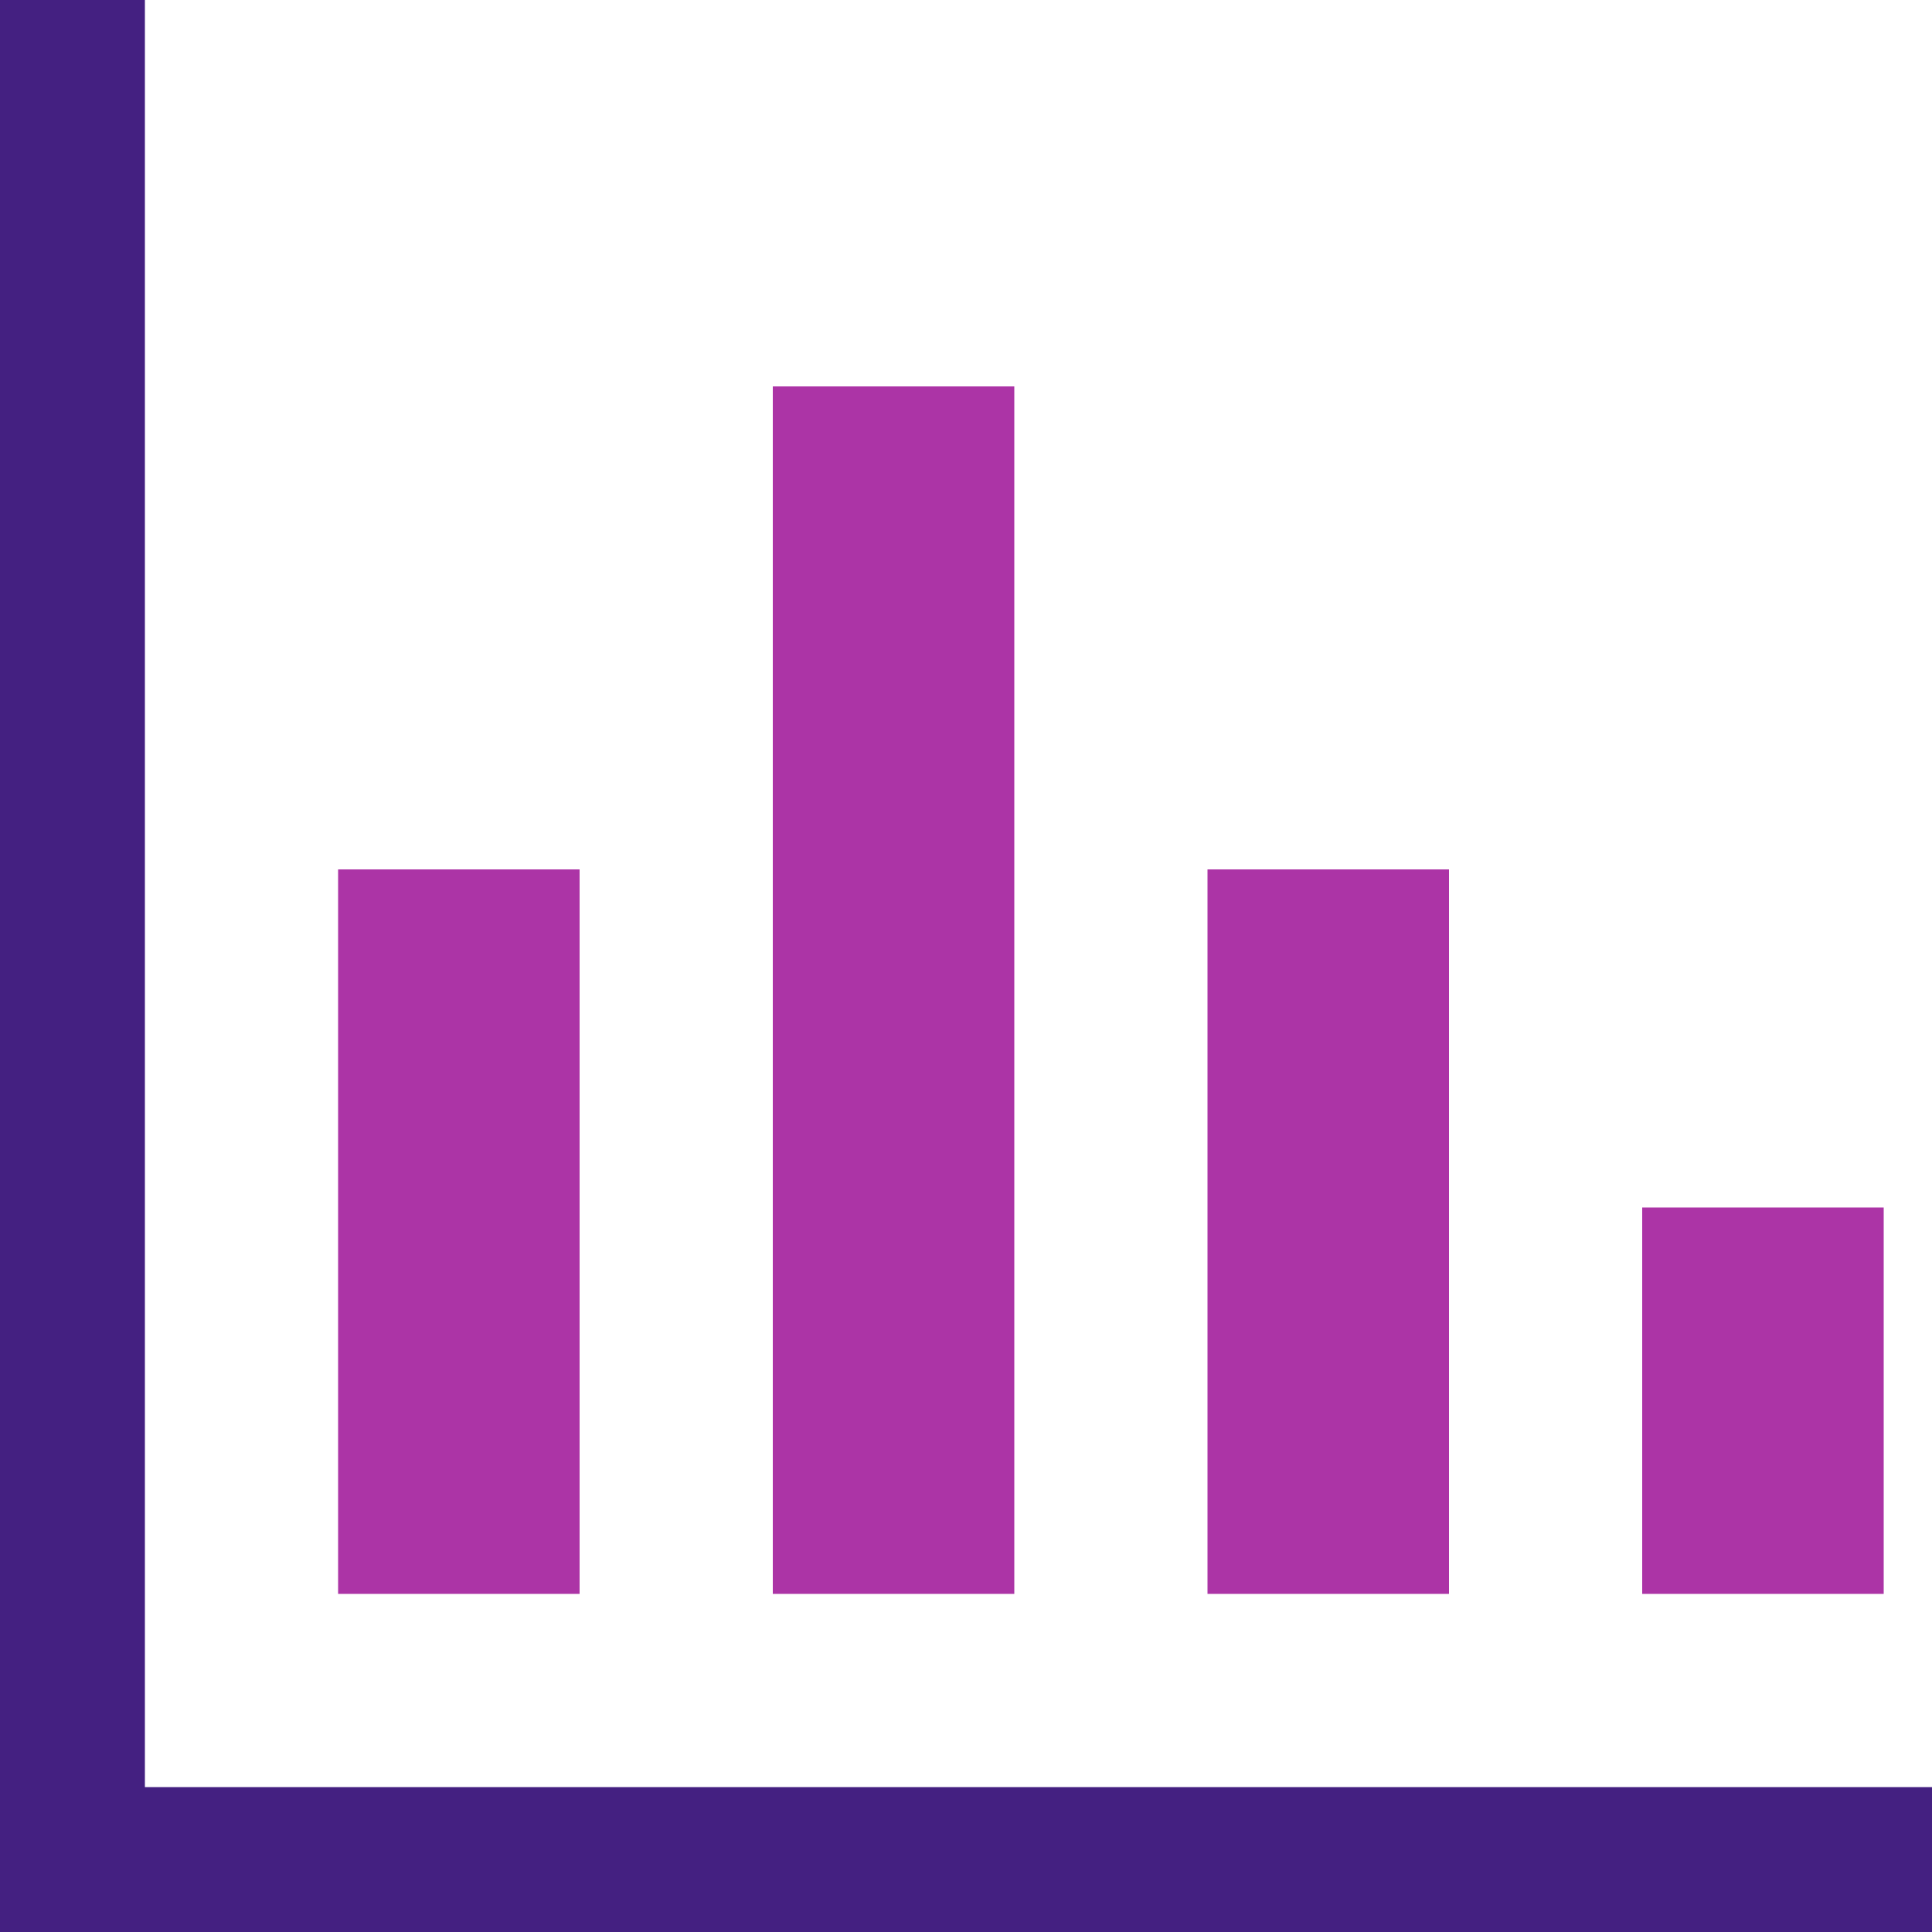
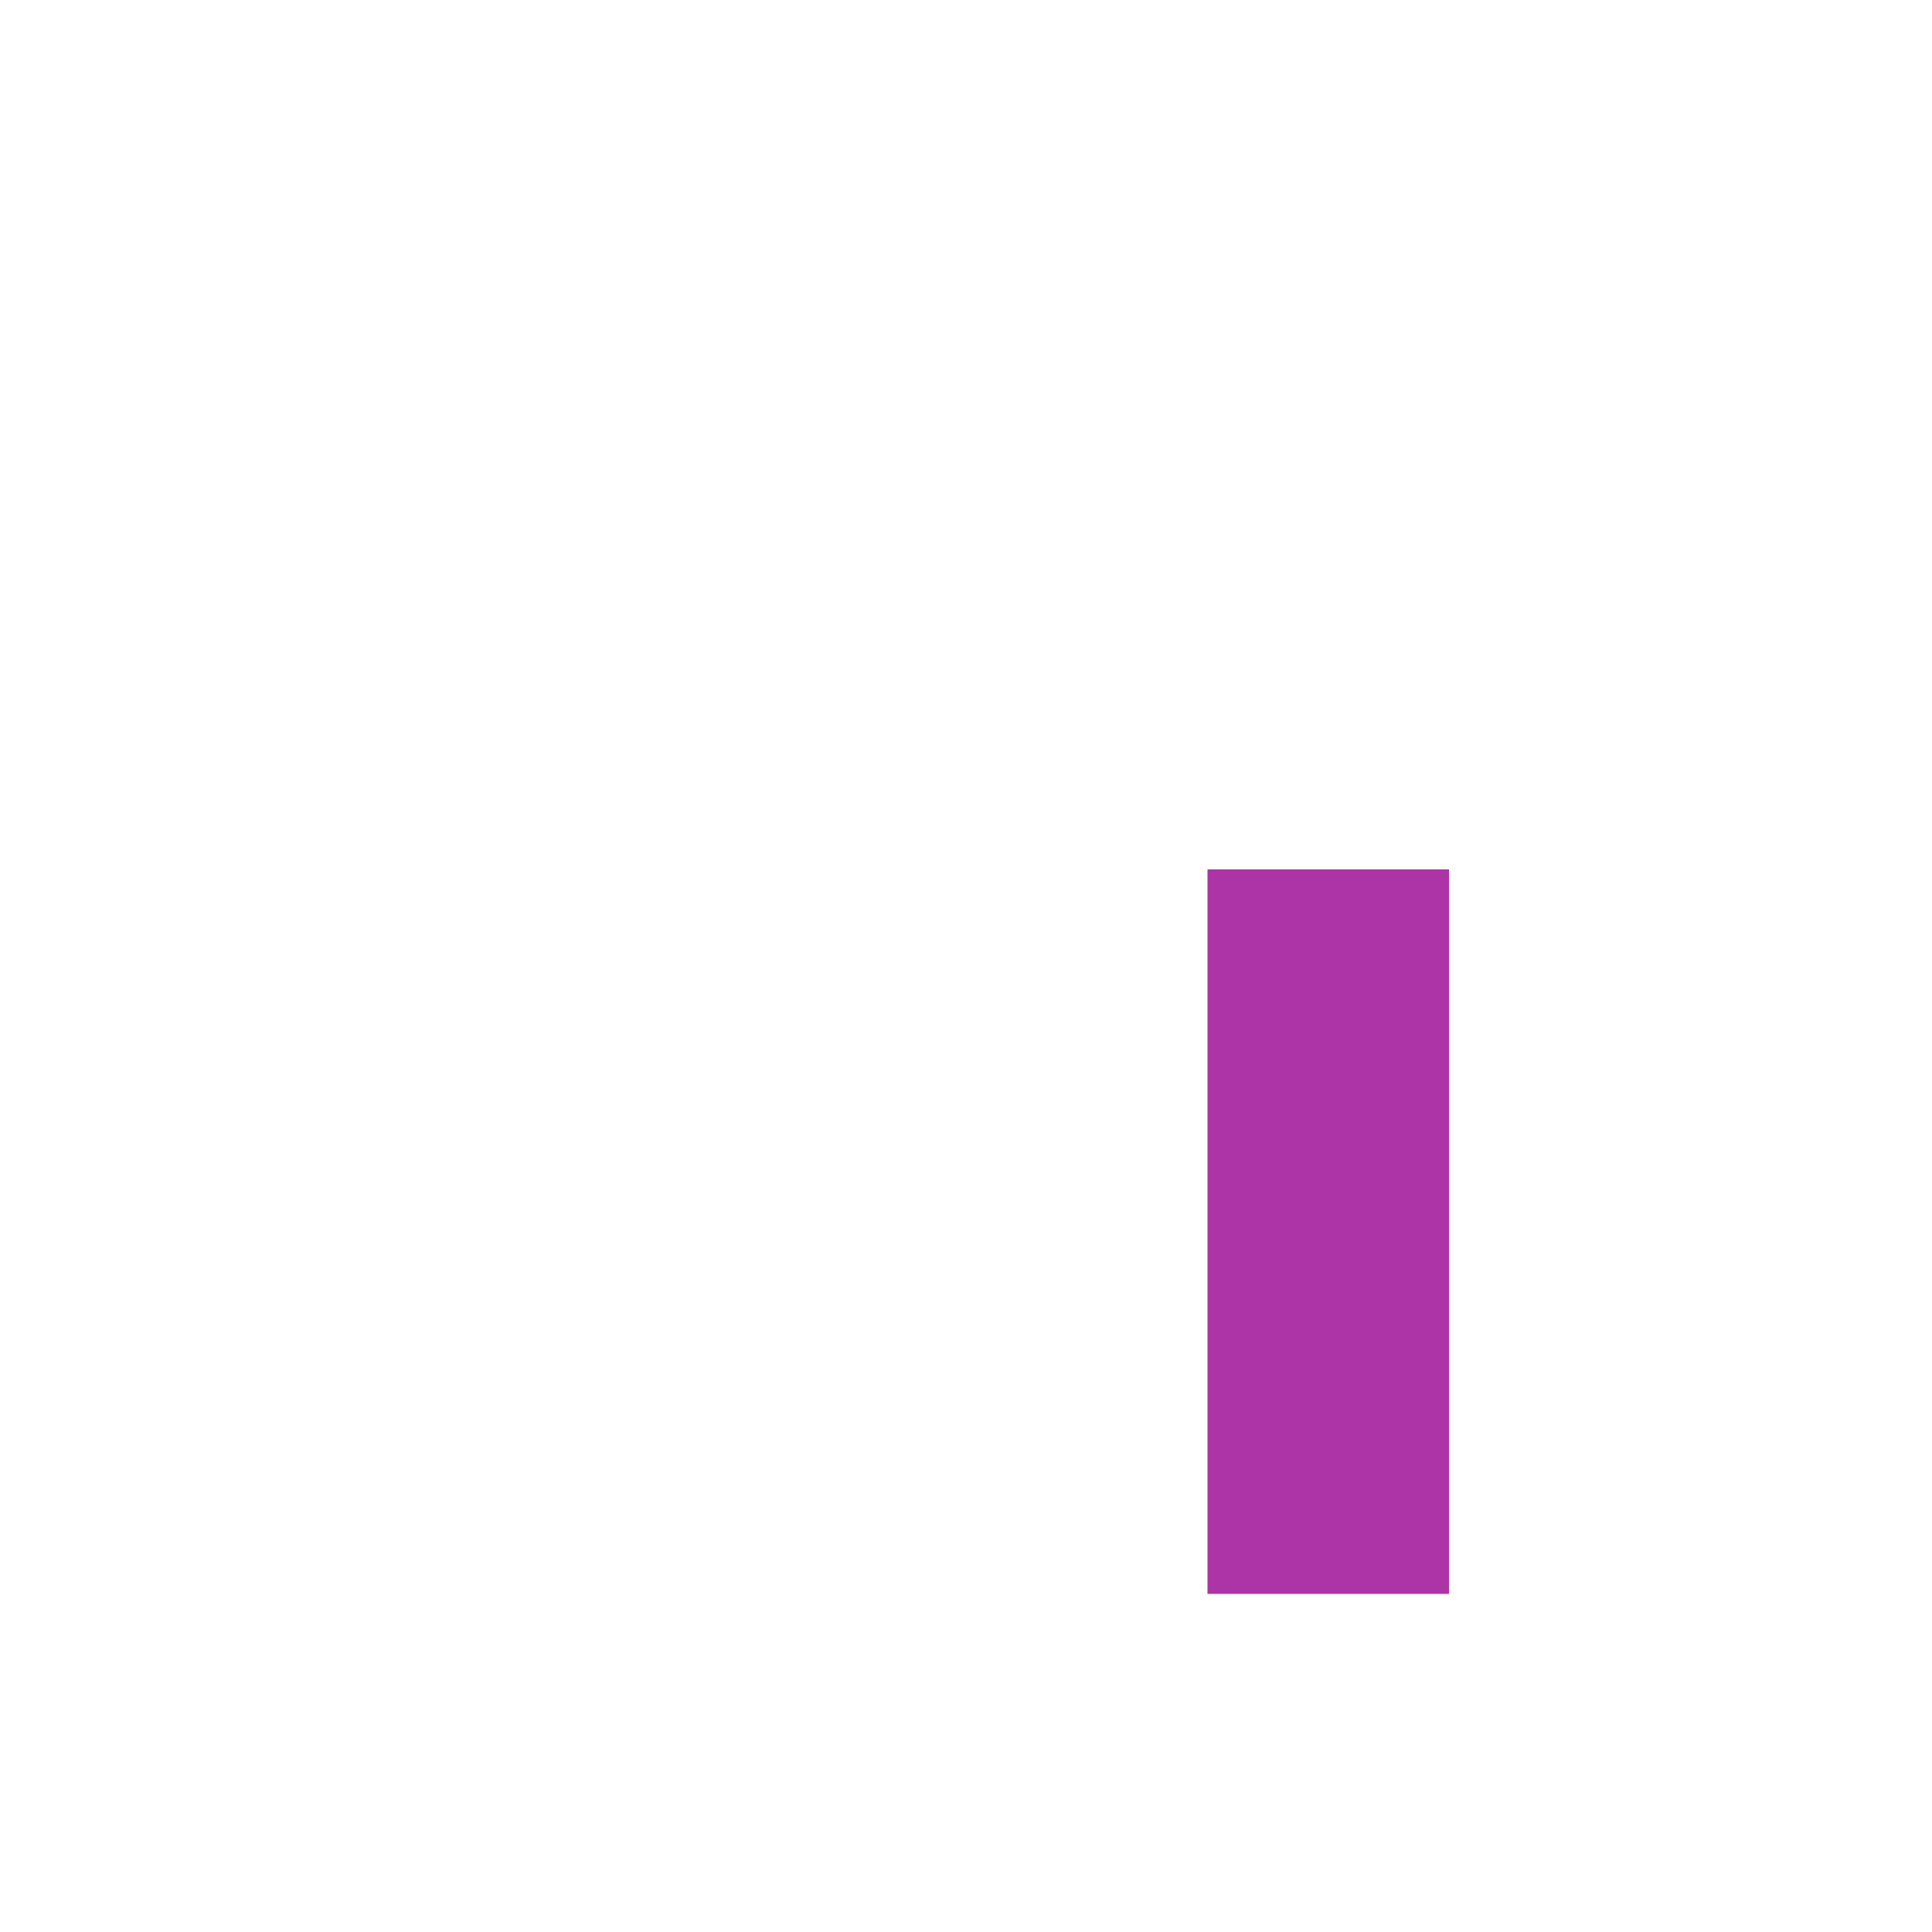
<svg xmlns="http://www.w3.org/2000/svg" width="80" height="80" viewBox="0 0 80 80" fill="none">
-   <rect width="6" height="80" fill="#442081" />
-   <rect x="14" y="36" width="10" height="30" fill="#AC34A6" />
-   <rect x="32" y="16" width="10" height="50" fill="#AC34A6" />
  <rect x="50" y="36" width="10" height="30" fill="#AC34A6" />
-   <rect x="68" y="50" width="10" height="16" fill="#AC34A6" />
-   <rect x="80" y="74" width="6" height="80" transform="rotate(90 80 74)" fill="#442081" />
</svg>